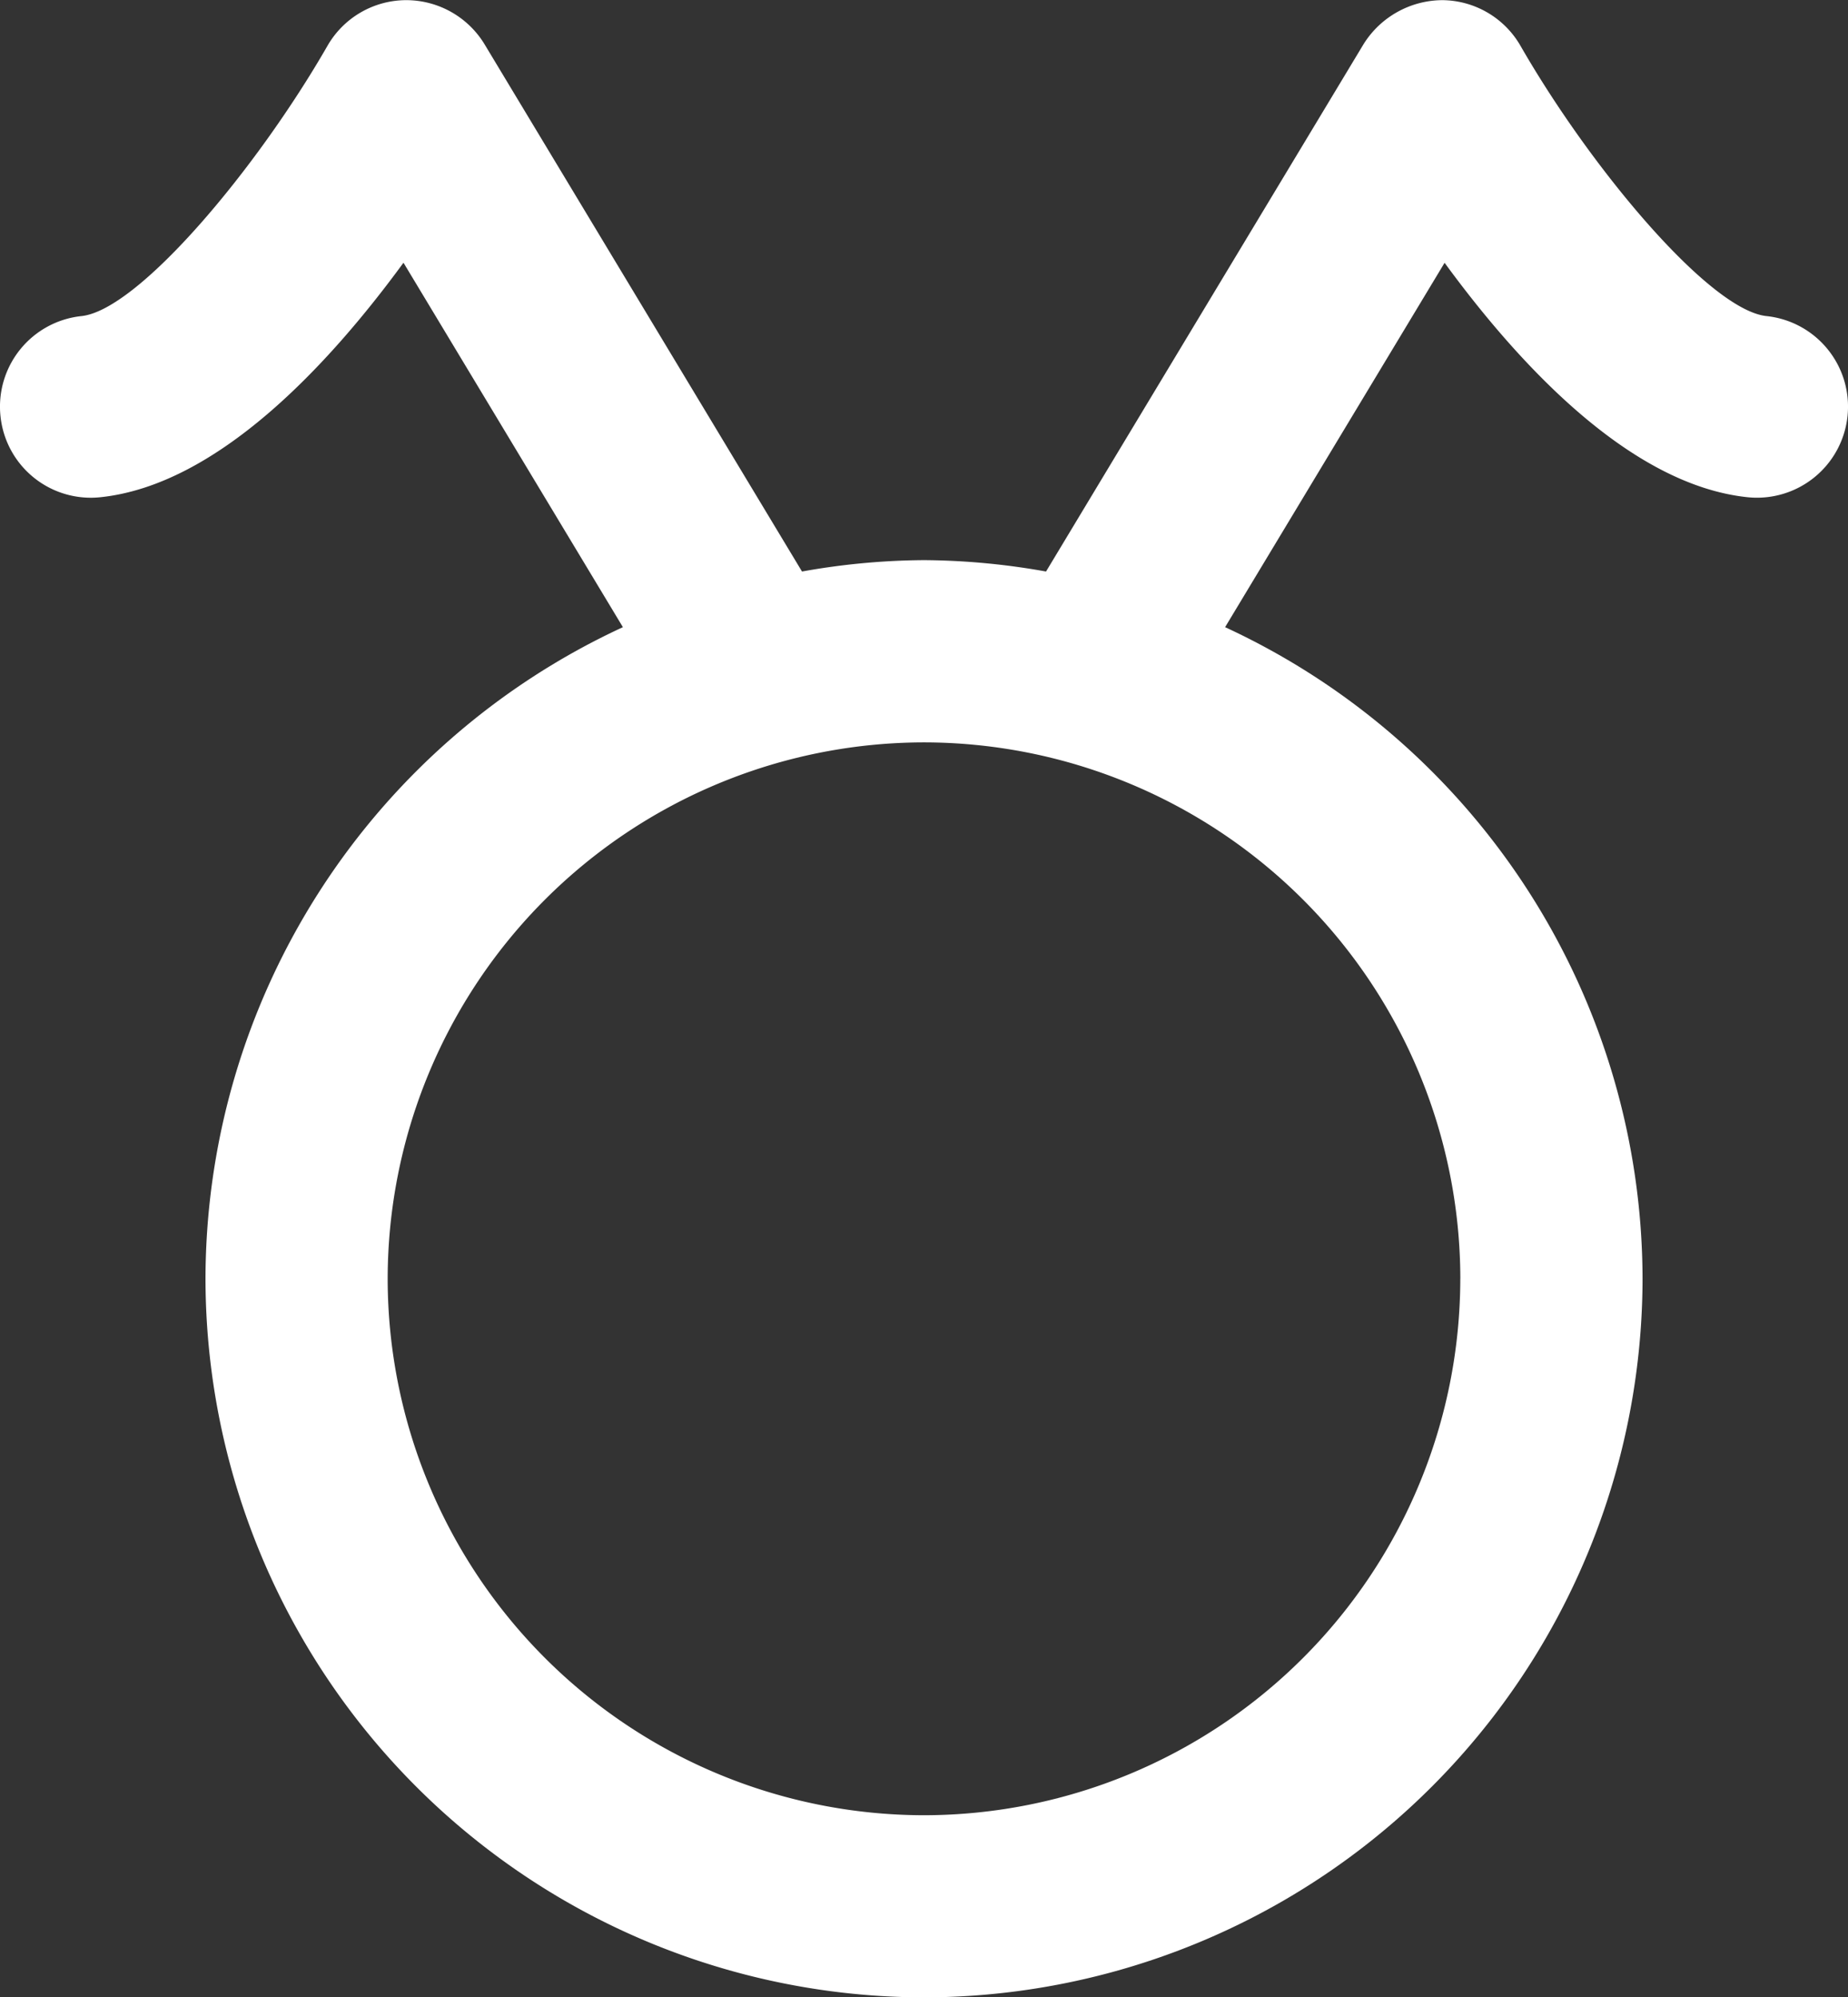
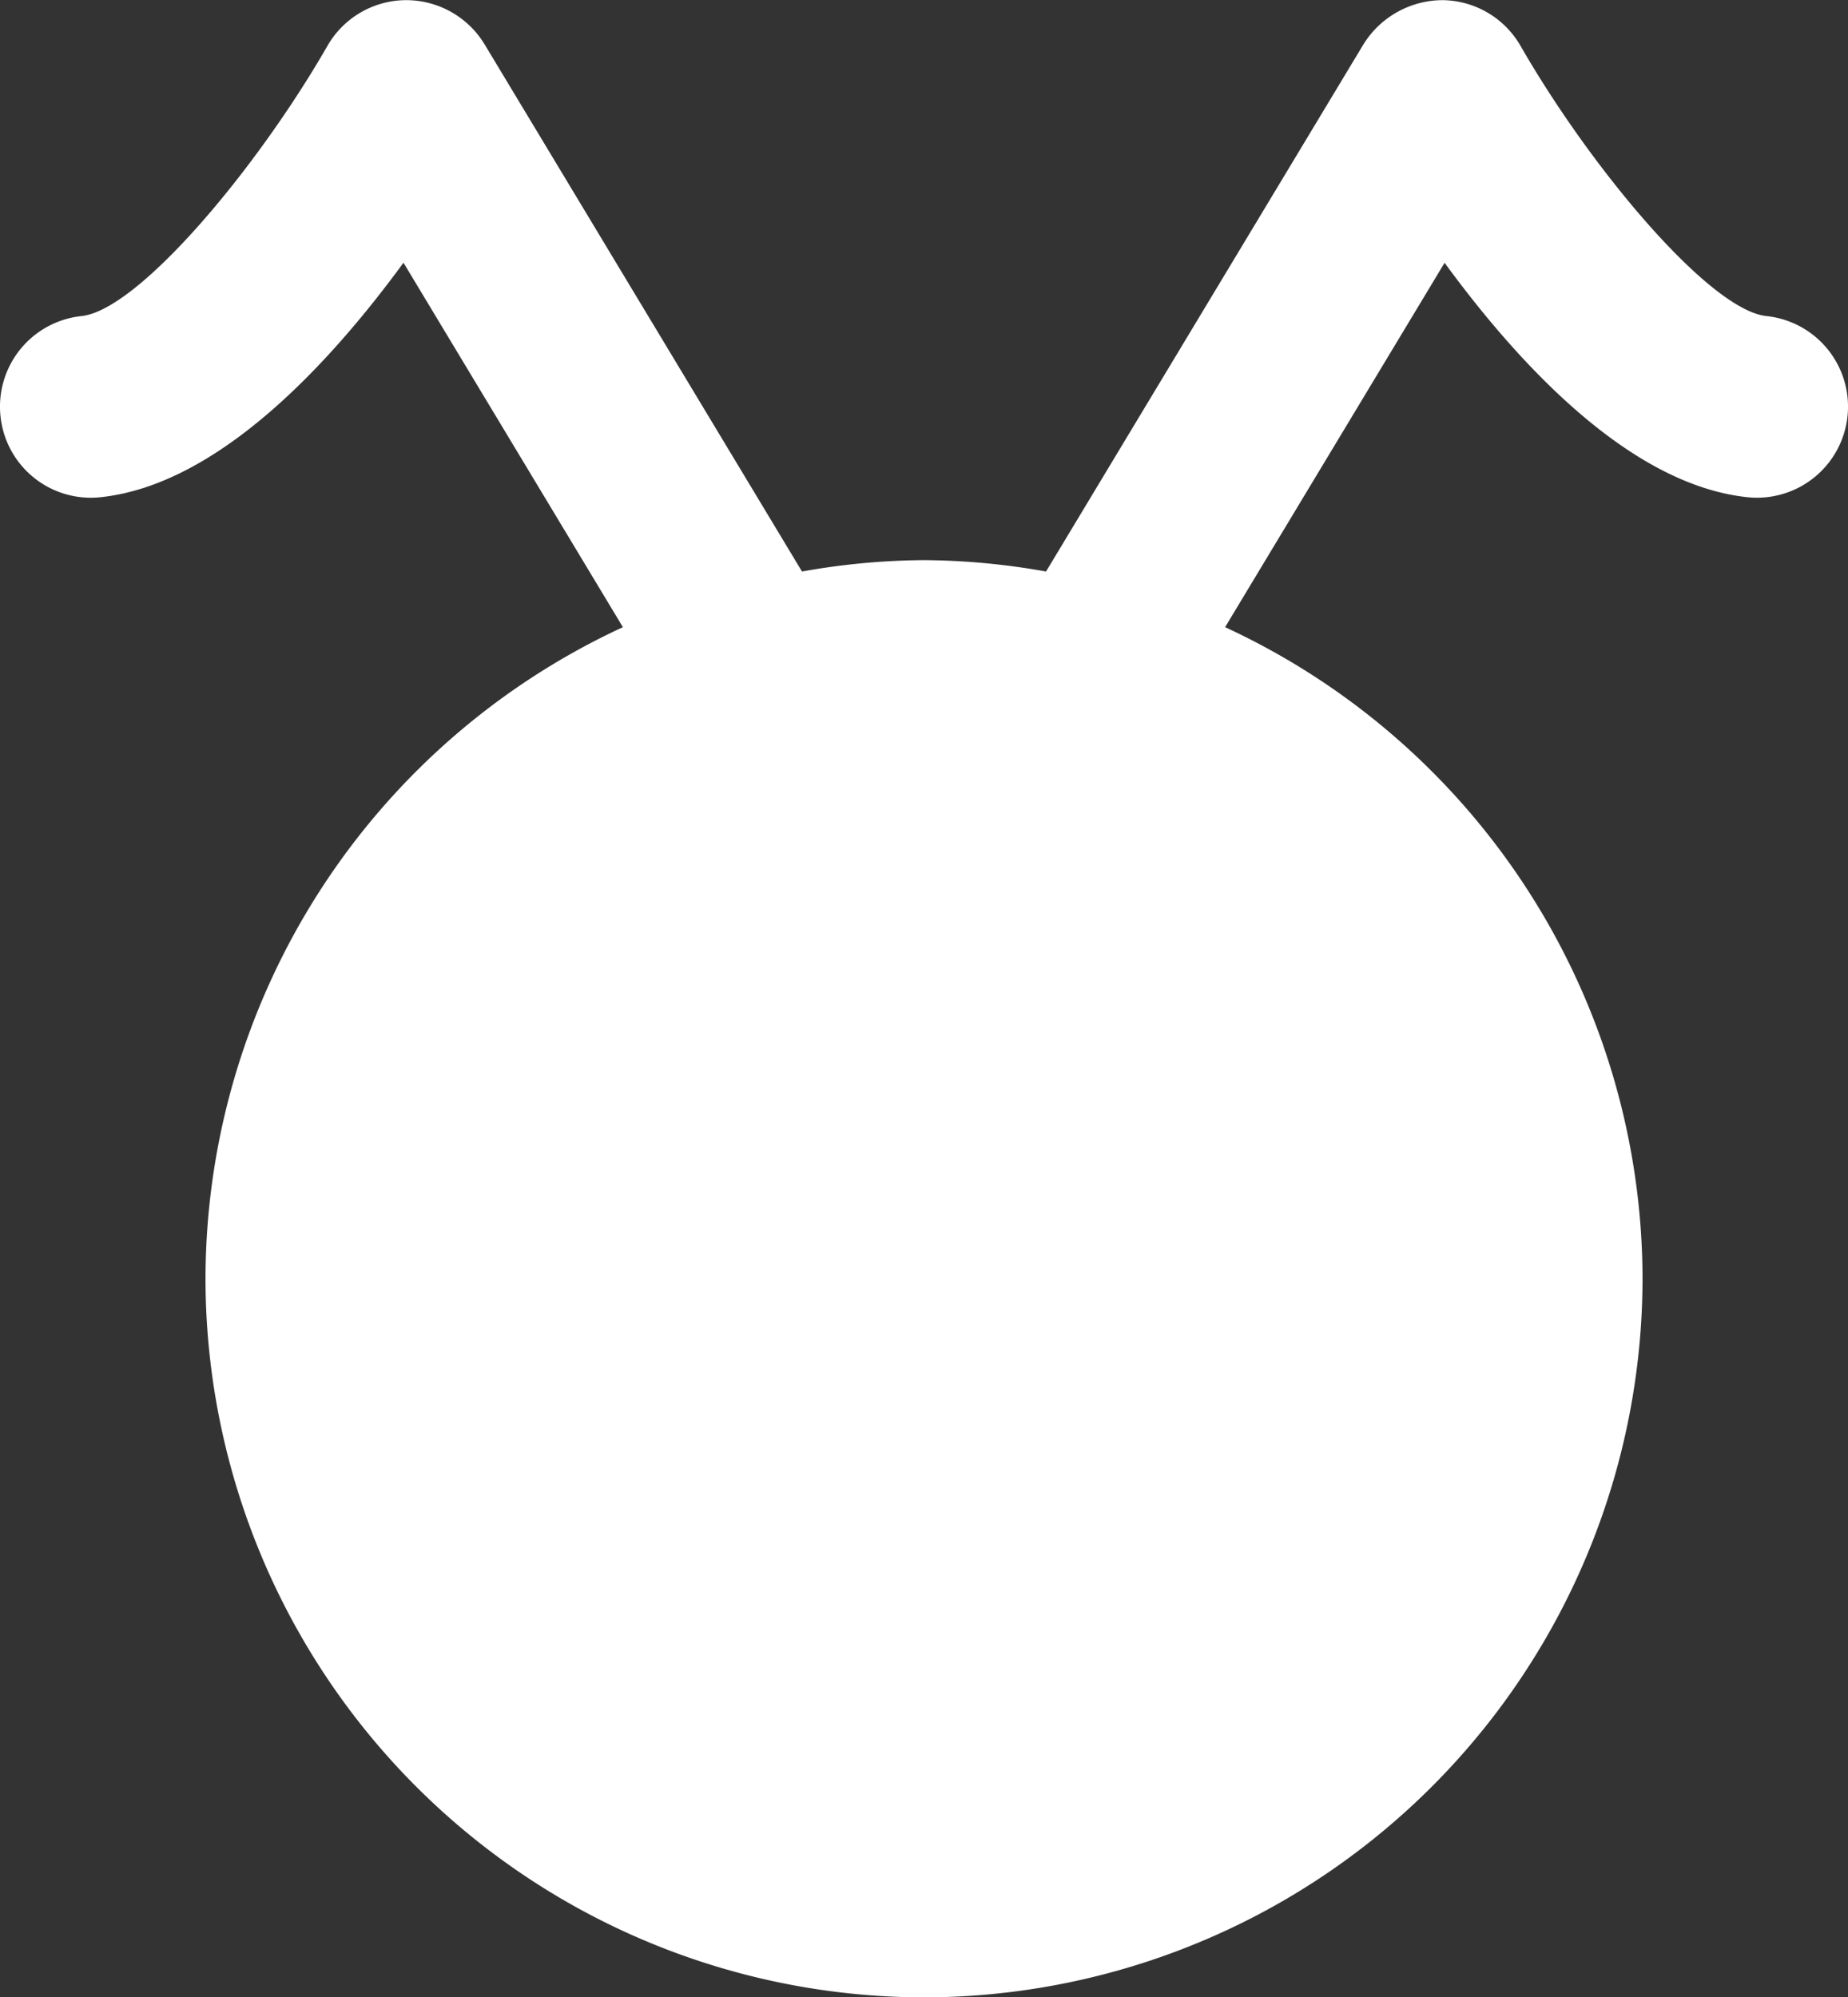
<svg xmlns="http://www.w3.org/2000/svg" width="48.723" height="52.65" viewBox="0 0 48.723 52.65">
  <rect x="0" y="0" width="48.723" height="52.65" fill="#333333" stroke="none" />
-   <path id="Path_11" data-name="Path 11" d="M-98.987,125.7c-1.5-.158-4.624-3.882-6.486-7.123a2.4,2.4,0,0,0-2.057-1.205,2.466,2.466,0,0,0-2.082,1.161l-8.371,13.9a18.807,18.807,0,0,0-3.218-.3,18.767,18.767,0,0,0-3.216.3l-8.371-13.9a2.418,2.418,0,0,0-2.084-1.161,2.4,2.4,0,0,0-2.057,1.205c-1.862,3.241-4.983,6.965-6.486,7.123a2.4,2.4,0,0,0-2.134,2.64,2.394,2.394,0,0,0,2.64,2.134c3.079-.325,6.009-3.479,7.985-6.181l5.785,9.607a18.952,18.952,0,0,0-11.005,17.176A18.966,18.966,0,0,0-121.2,170.018a18.966,18.966,0,0,0,18.944-18.944A18.953,18.953,0,0,0-113.262,133.9l5.787-9.605c1.974,2.7,4.9,5.854,7.983,6.179a2.4,2.4,0,0,0,2.64-2.134A2.4,2.4,0,0,0-98.987,125.7Zm-8.074,25.377a14.156,14.156,0,0,1-14.14,14.14,14.156,14.156,0,0,1-14.14-14.14,14.156,14.156,0,0,1,14.14-14.14A14.156,14.156,0,0,1-107.06,151.074Z" transform="translate(145.562 -117.368)" fill="#fff" />
+   <path id="Path_11" data-name="Path 11" d="M-98.987,125.7c-1.5-.158-4.624-3.882-6.486-7.123a2.4,2.4,0,0,0-2.057-1.205,2.466,2.466,0,0,0-2.082,1.161l-8.371,13.9a18.807,18.807,0,0,0-3.218-.3,18.767,18.767,0,0,0-3.216.3l-8.371-13.9a2.418,2.418,0,0,0-2.084-1.161,2.4,2.4,0,0,0-2.057,1.205c-1.862,3.241-4.983,6.965-6.486,7.123a2.4,2.4,0,0,0-2.134,2.64,2.394,2.394,0,0,0,2.64,2.134c3.079-.325,6.009-3.479,7.985-6.181l5.785,9.607a18.952,18.952,0,0,0-11.005,17.176A18.966,18.966,0,0,0-121.2,170.018a18.966,18.966,0,0,0,18.944-18.944A18.953,18.953,0,0,0-113.262,133.9l5.787-9.605c1.974,2.7,4.9,5.854,7.983,6.179a2.4,2.4,0,0,0,2.64-2.134A2.4,2.4,0,0,0-98.987,125.7Zm-8.074,25.377A14.156,14.156,0,0,1-107.06,151.074Z" transform="translate(145.562 -117.368)" fill="#fff" />
</svg>